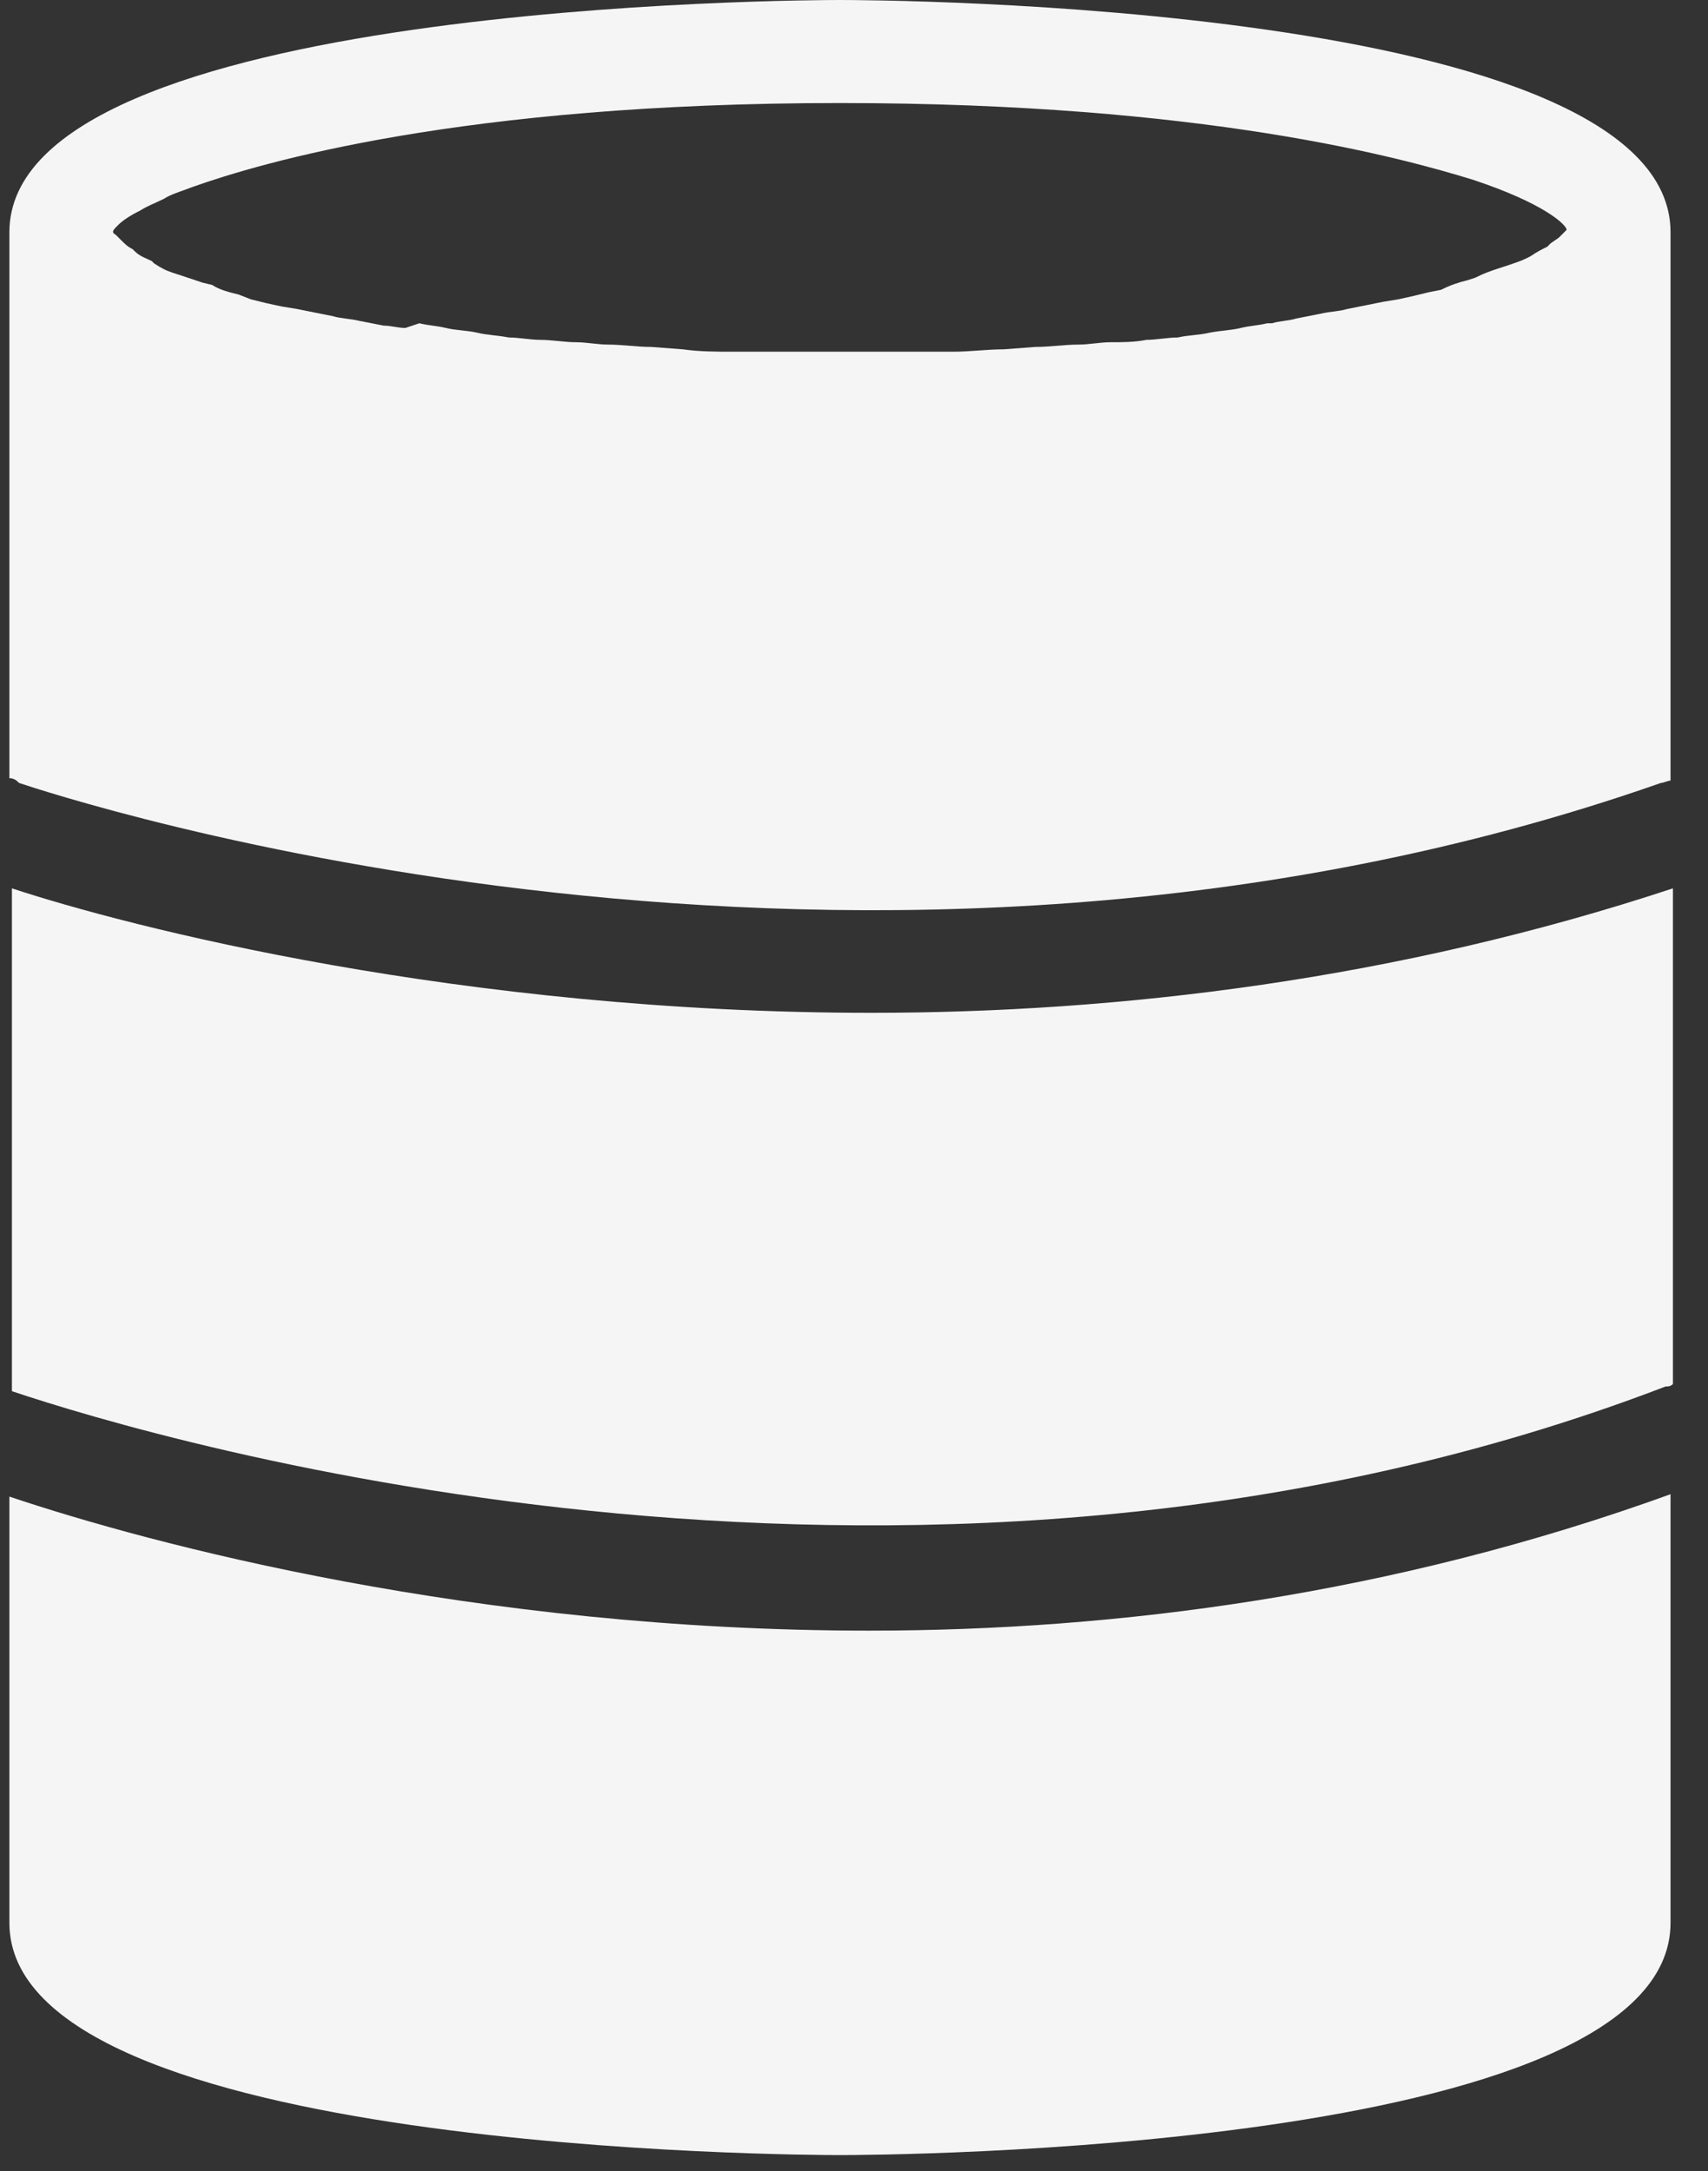
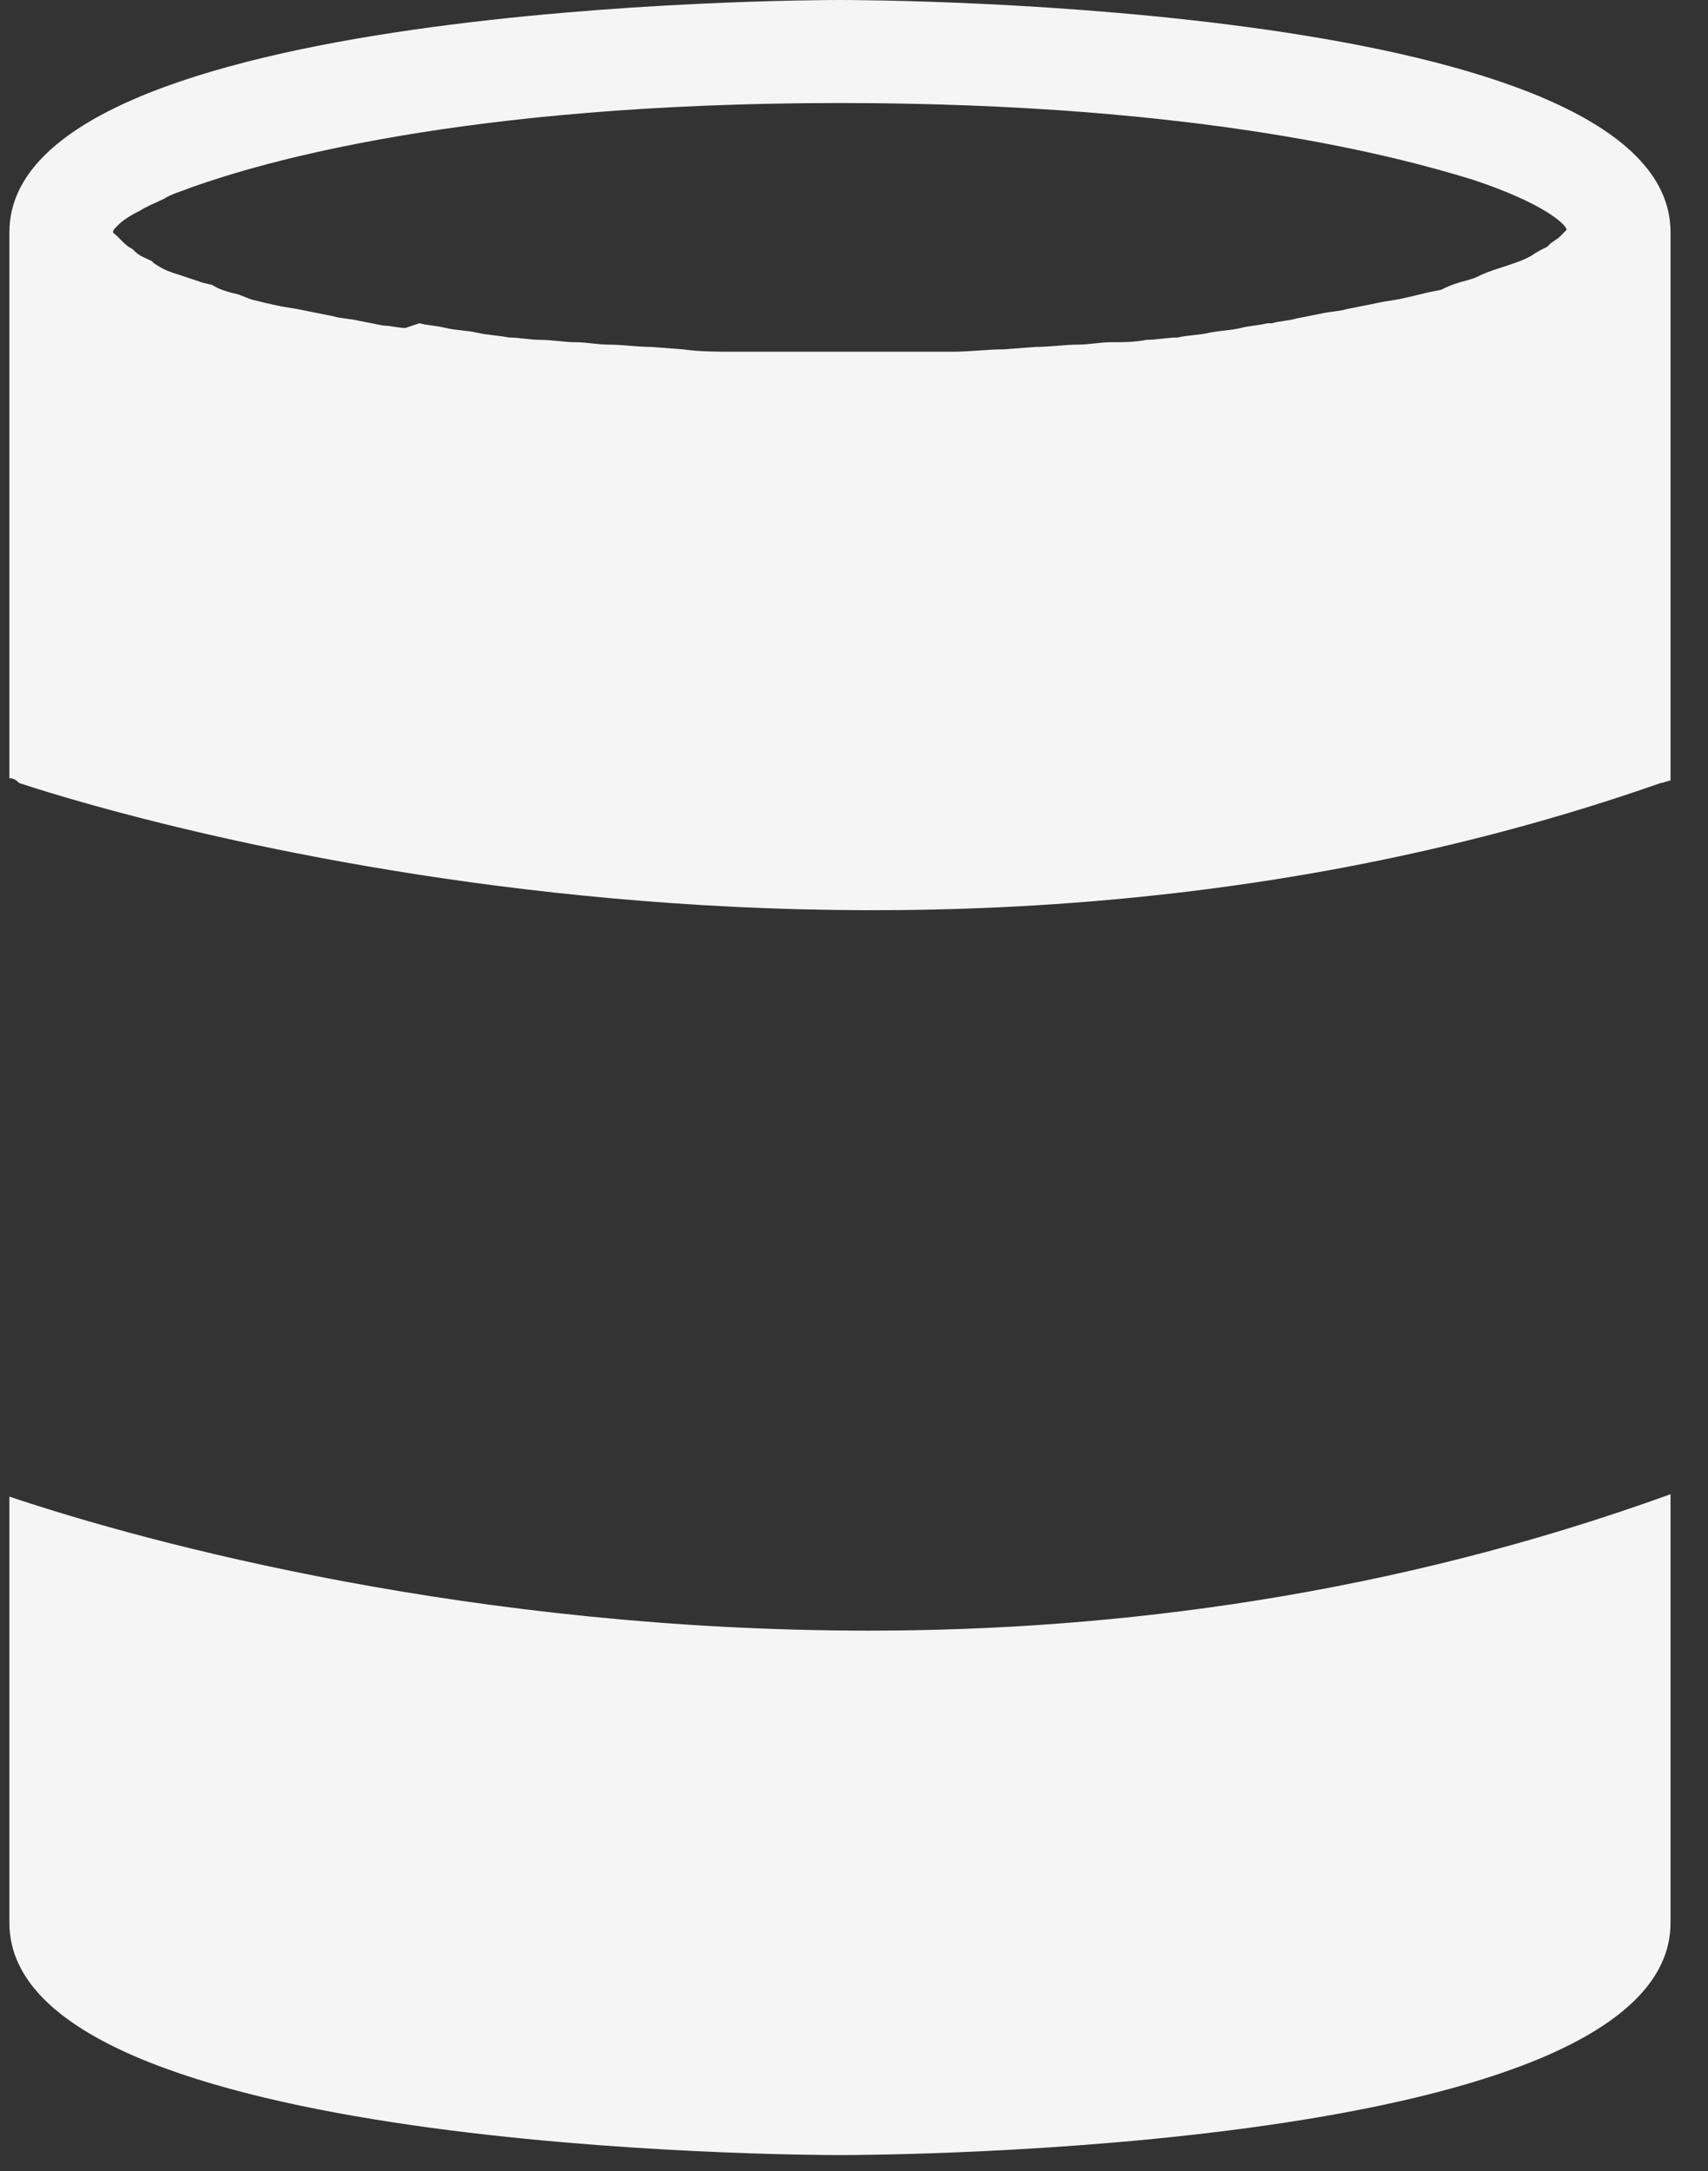
<svg xmlns="http://www.w3.org/2000/svg" width="48px" height="61px" viewBox="0 0 48 61" version="1.1">
  <rect x="0" y="0" width="48" height="61" fill="#333333" stroke="none" />
  <title>icon-volume</title>
  <desc>Created with Sketch.</desc>
  <defs />
  <g id="Page-1" stroke="none" stroke-width="1" fill="none" fill-rule="evenodd" opacity="0.95">
    <g id="Hoempage" transform="translate(-679, -2347)" fill="#FFFFFF">
      <g id="Statistics" transform="translate(150, 2224)">
        <g id="Group-2" transform="translate(437, 123)">
          <g id="icon-volume" transform="translate(92.084, 0)">
            <path d="M46.59,21.999 C46.657,21.999 46.796,21.932 46.863,21.932 L46.863,6.524 C46.863,0.066 24.472,0 23.521,0 C22.571,0 0.18,0.066 0.18,6.524 L0.18,21.866 C0.315,21.866 0.385,21.932 0.452,21.999 C1.47,22.335 24.133,29.873 46.59,21.999 L46.59,21.999 Z M3.233,6.325 C3.368,6.191 3.573,6.055 3.845,5.922 C4.05,5.789 4.251,5.719 4.523,5.586 C4.729,5.452 4.996,5.382 5.336,5.25 C7.237,4.577 12.867,2.895 23.521,2.895 C33.766,2.895 39.332,4.443 41.296,5.046 C43.332,5.719 43.943,6.325 43.943,6.458 C43.943,6.458 43.876,6.524 43.739,6.662 C43.671,6.728 43.534,6.794 43.467,6.864 L43.4,6.932 C43.265,6.998 43.127,7.064 42.926,7.201 L42.792,7.268 C42.657,7.334 42.452,7.401 42.247,7.471 L42.043,7.537 C41.837,7.604 41.636,7.671 41.364,7.807 L41.159,7.873 C40.886,7.941 40.686,8.007 40.413,8.143 L40.074,8.21 C39.802,8.277 39.529,8.344 39.19,8.414 L38.784,8.48 C38.445,8.546 38.106,8.614 37.766,8.684 C37.562,8.75 37.293,8.75 37.021,8.816 L36.342,8.95 C36.137,9.016 35.868,9.016 35.664,9.083 L35.529,9.083 C35.258,9.149 35.056,9.149 34.784,9.215 C34.511,9.283 34.24,9.283 33.901,9.349 C33.628,9.416 33.289,9.416 33.017,9.482 C32.744,9.482 32.405,9.549 32.134,9.549 C31.795,9.616 31.455,9.616 31.116,9.616 C30.844,9.616 30.505,9.682 30.232,9.682 C29.826,9.682 29.42,9.748 29.009,9.748 L28.126,9.815 C27.652,9.815 27.175,9.882 26.702,9.882 L25.956,9.882 L23.581,9.882 L21.274,9.882 L20.528,9.882 C20.055,9.882 19.578,9.882 19.104,9.815 L18.221,9.748 C17.814,9.748 17.408,9.682 16.998,9.682 C16.726,9.682 16.386,9.616 16.114,9.616 C15.776,9.616 15.435,9.549 15.097,9.549 C14.825,9.549 14.486,9.482 14.213,9.482 C13.874,9.416 13.602,9.416 13.329,9.349 C13.058,9.283 12.719,9.283 12.446,9.215 C12.174,9.149 11.972,9.149 11.701,9.083 L11.308,9.215 C11.103,9.215 10.902,9.149 10.697,9.149 L10.018,9.016 C9.746,8.95 9.475,8.95 9.273,8.883 C8.934,8.816 8.594,8.75 8.255,8.68 L7.849,8.614 C7.51,8.546 7.237,8.48 6.965,8.41 L6.626,8.277 C6.353,8.21 6.082,8.143 5.88,8.007 L5.608,7.941 C5.404,7.873 5.202,7.807 4.996,7.737 L4.792,7.671 C4.587,7.604 4.453,7.537 4.247,7.401 L4.18,7.334 C4.047,7.268 3.841,7.201 3.707,7.064 L3.639,6.998 C3.506,6.932 3.435,6.864 3.3,6.728 C3.233,6.662 3.166,6.595 3.166,6.595 C3.032,6.524 3.099,6.458 3.233,6.325 L3.233,6.325 Z" id="Fill-1" />
-             <path d="M46.724,38.956 C46.792,38.956 46.859,38.956 46.93,38.889 L46.93,24.96 C39.194,27.518 31.391,28.457 24.405,28.457 C12.871,28.457 3.506,26.035 0.251,24.96 L0.251,39.088 C4.456,40.5 26.03,46.892 46.724,38.956 L46.724,38.956 Z" id="Fill-2" />
            <path d="M0.18,42.05 L0.18,54.027 C0.18,60.485 22.571,60.551 23.521,60.551 C24.472,60.551 46.863,60.485 46.863,54.027 L46.863,41.983 C39.06,44.807 31.324,45.816 24.337,45.816 C13.277,45.816 4.184,43.395 0.18,42.05 L0.18,42.05 Z" id="Fill-3" />
          </g>
        </g>
      </g>
    </g>
  </g>
</svg>